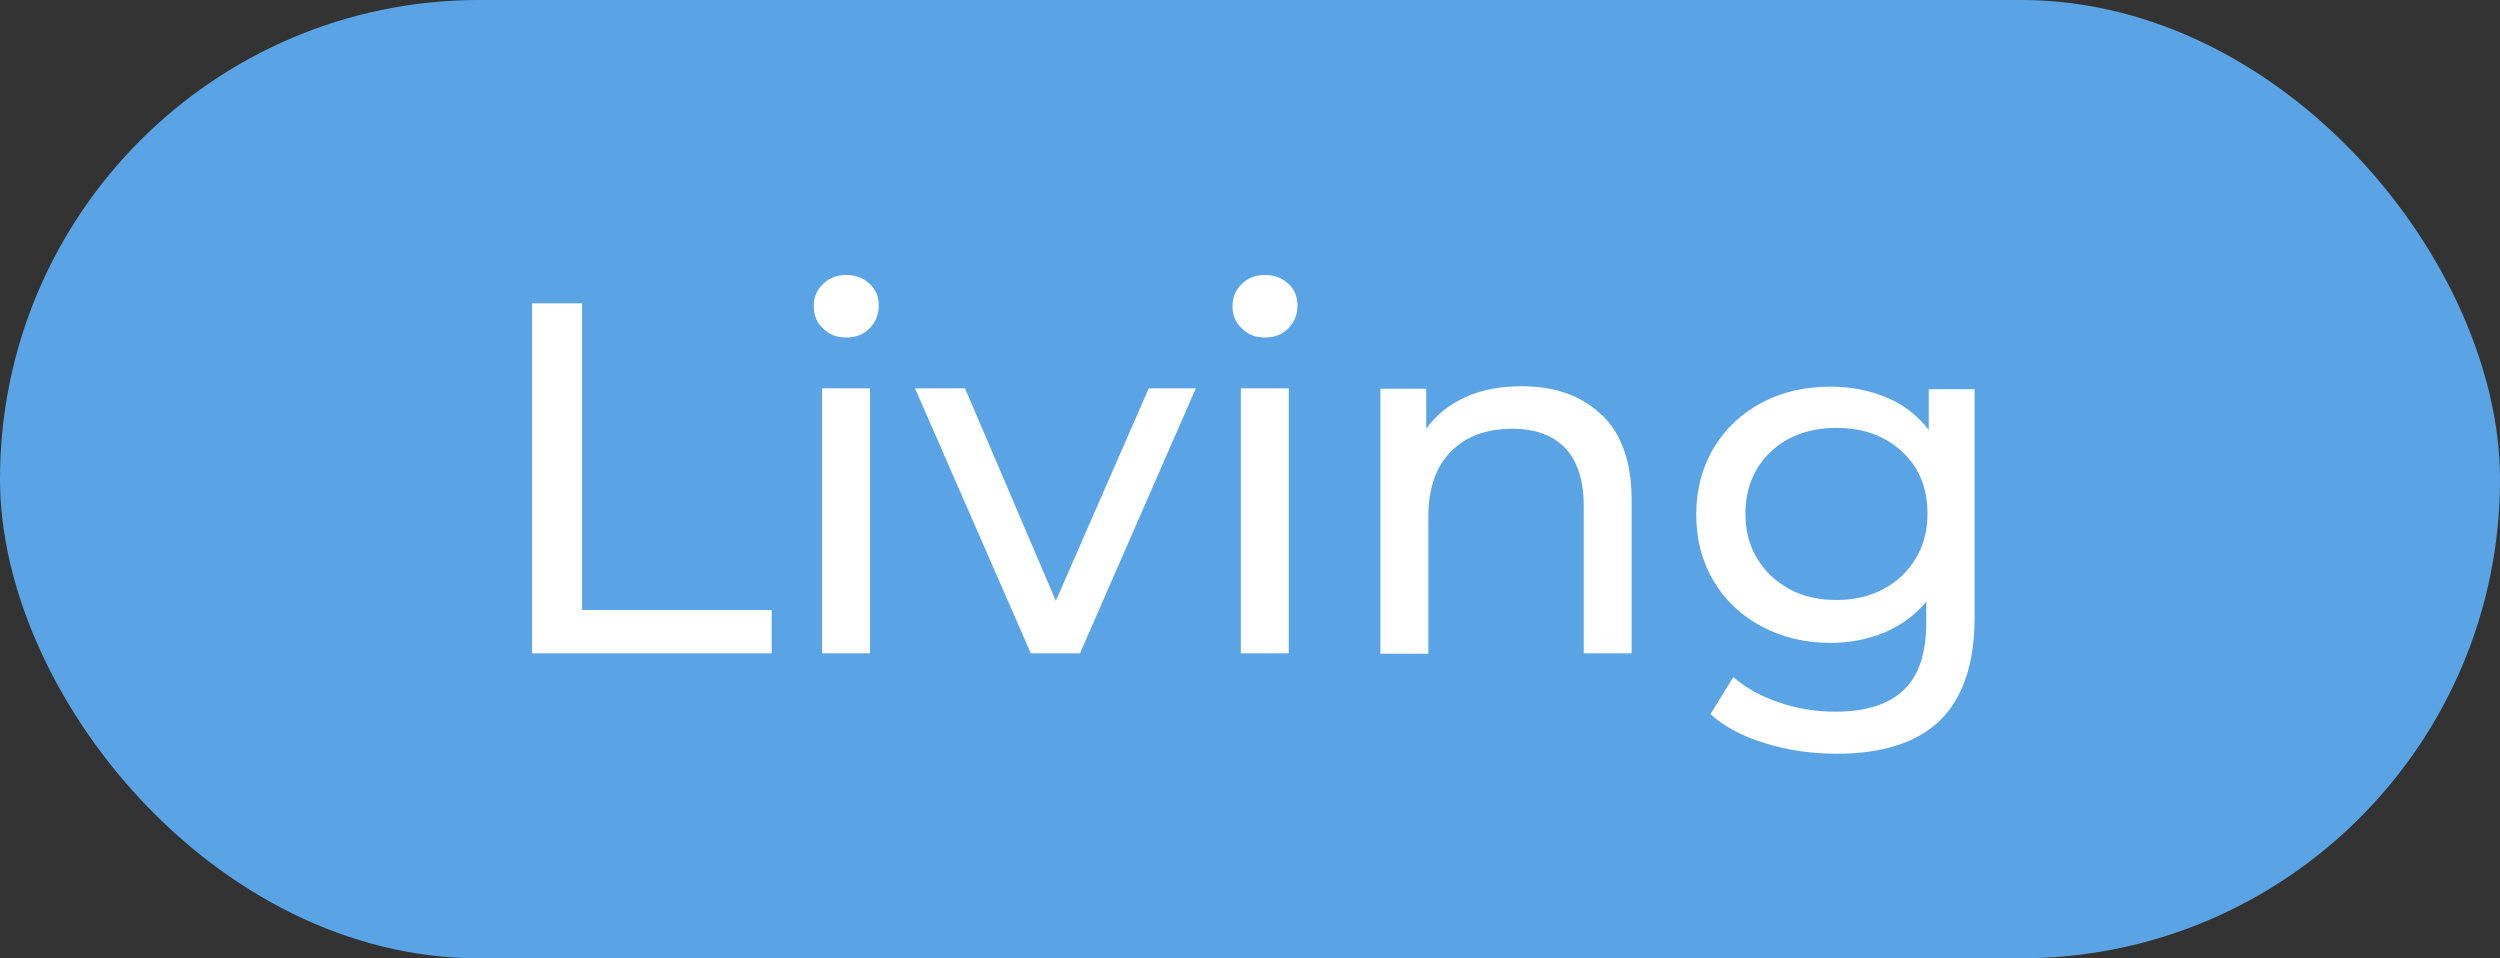
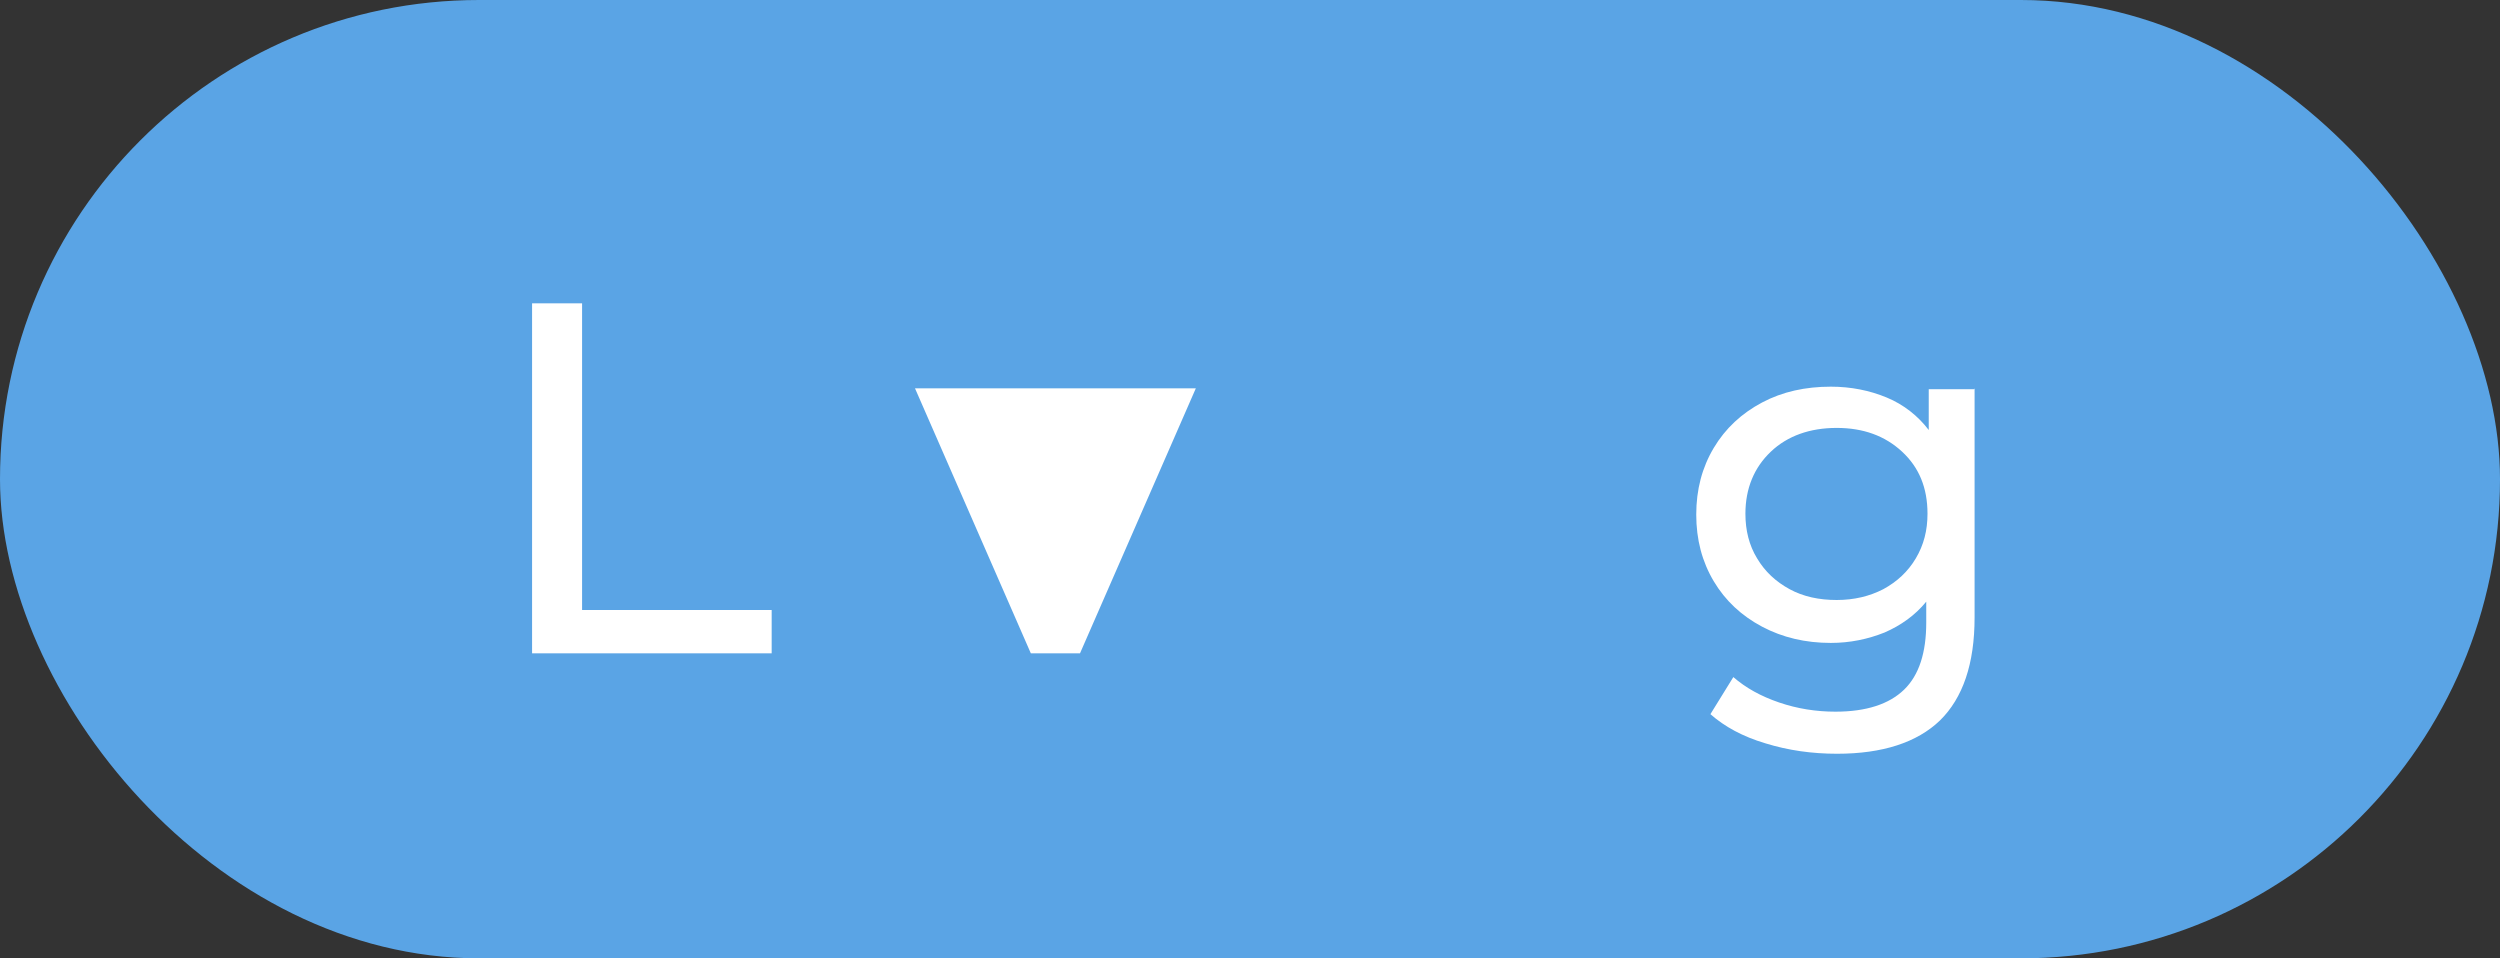
<svg xmlns="http://www.w3.org/2000/svg" id="_レイヤー_2" viewBox="0 0 60 23">
  <rect x="0" y="0" width="60" height="23" fill="#333333" stroke="none" />
  <defs>
    <style>.cls-1{fill:#5aa4e5;}.cls-1,.cls-2{stroke-width:0px;}.cls-2{fill:#fff;}</style>
  </defs>
  <g id="design">
    <rect class="cls-1" x="0" y="0" width="60" height="23" rx="11.5" ry="11.5" />
    <path class="cls-2" d="m12.77,7.28h1.2v7.36h4.55v1.04h-5.75V7.28Z" />
-     <path class="cls-2" d="m19.75,7.88c-.15-.14-.22-.32-.22-.53s.07-.39.22-.53c.15-.15.33-.22.56-.22s.41.07.56.21c.15.14.22.31.22.52s-.07.4-.22.55c-.15.15-.33.22-.56.22s-.41-.07-.56-.22Zm-.02,1.44h1.15v6.36h-1.15v-6.36Z" />
-     <path class="cls-2" d="m28.7,9.32l-2.78,6.36h-1.18l-2.78-6.36h1.2l2.18,5.1,2.23-5.1h1.13Z" />
-     <path class="cls-2" d="m29.8,7.88c-.15-.14-.22-.32-.22-.53s.07-.39.22-.53c.15-.15.33-.22.56-.22s.41.07.56.21c.15.14.22.31.22.52s-.07.4-.22.55c-.15.15-.33.22-.56.22s-.41-.07-.56-.22Zm-.02,1.44h1.15v6.36h-1.15v-6.36Z" />
-     <path class="cls-2" d="m38.45,9.96c.48.47.71,1.15.71,2.06v3.66h-1.15v-3.53c0-.62-.15-1.08-.44-1.39s-.72-.47-1.27-.47c-.62,0-1.12.18-1.48.55-.36.36-.54.89-.54,1.57v3.28h-1.15v-6.36h1.1v.96c.23-.33.55-.58.94-.76.4-.18.85-.26,1.35-.26.81,0,1.45.23,1.93.7Z" />
+     <path class="cls-2" d="m28.7,9.32l-2.78,6.36h-1.18l-2.78-6.36h1.2h1.13Z" />
    <path class="cls-2" d="m47.39,9.32v5.5c0,1.11-.28,1.93-.83,2.47-.55.53-1.38.8-2.47.8-.6,0-1.17-.08-1.72-.25-.54-.16-.98-.4-1.32-.7l.55-.89c.3.26.66.46,1.1.61.44.15.89.22,1.35.22.74,0,1.29-.18,1.65-.53.36-.35.53-.89.53-1.61v-.5c-.27.33-.61.57-1,.74-.4.16-.83.25-1.29.25-.61,0-1.16-.13-1.65-.39s-.88-.62-1.16-1.09c-.28-.47-.42-1-.42-1.6s.14-1.13.42-1.6c.28-.47.67-.83,1.16-1.09.49-.26,1.04-.38,1.65-.38.48,0,.93.09,1.34.26s.75.44,1.01.78v-.98h1.09Zm-2.19,4.82c.33-.18.59-.42.78-.74.19-.32.28-.67.28-1.07,0-.62-.2-1.11-.61-1.49-.41-.38-.93-.57-1.57-.57s-1.18.19-1.58.57-.61.88-.61,1.49c0,.4.09.76.28,1.07.19.32.45.56.78.74.33.18.71.26,1.13.26s.79-.09,1.12-.26Z" />
  </g>
</svg>